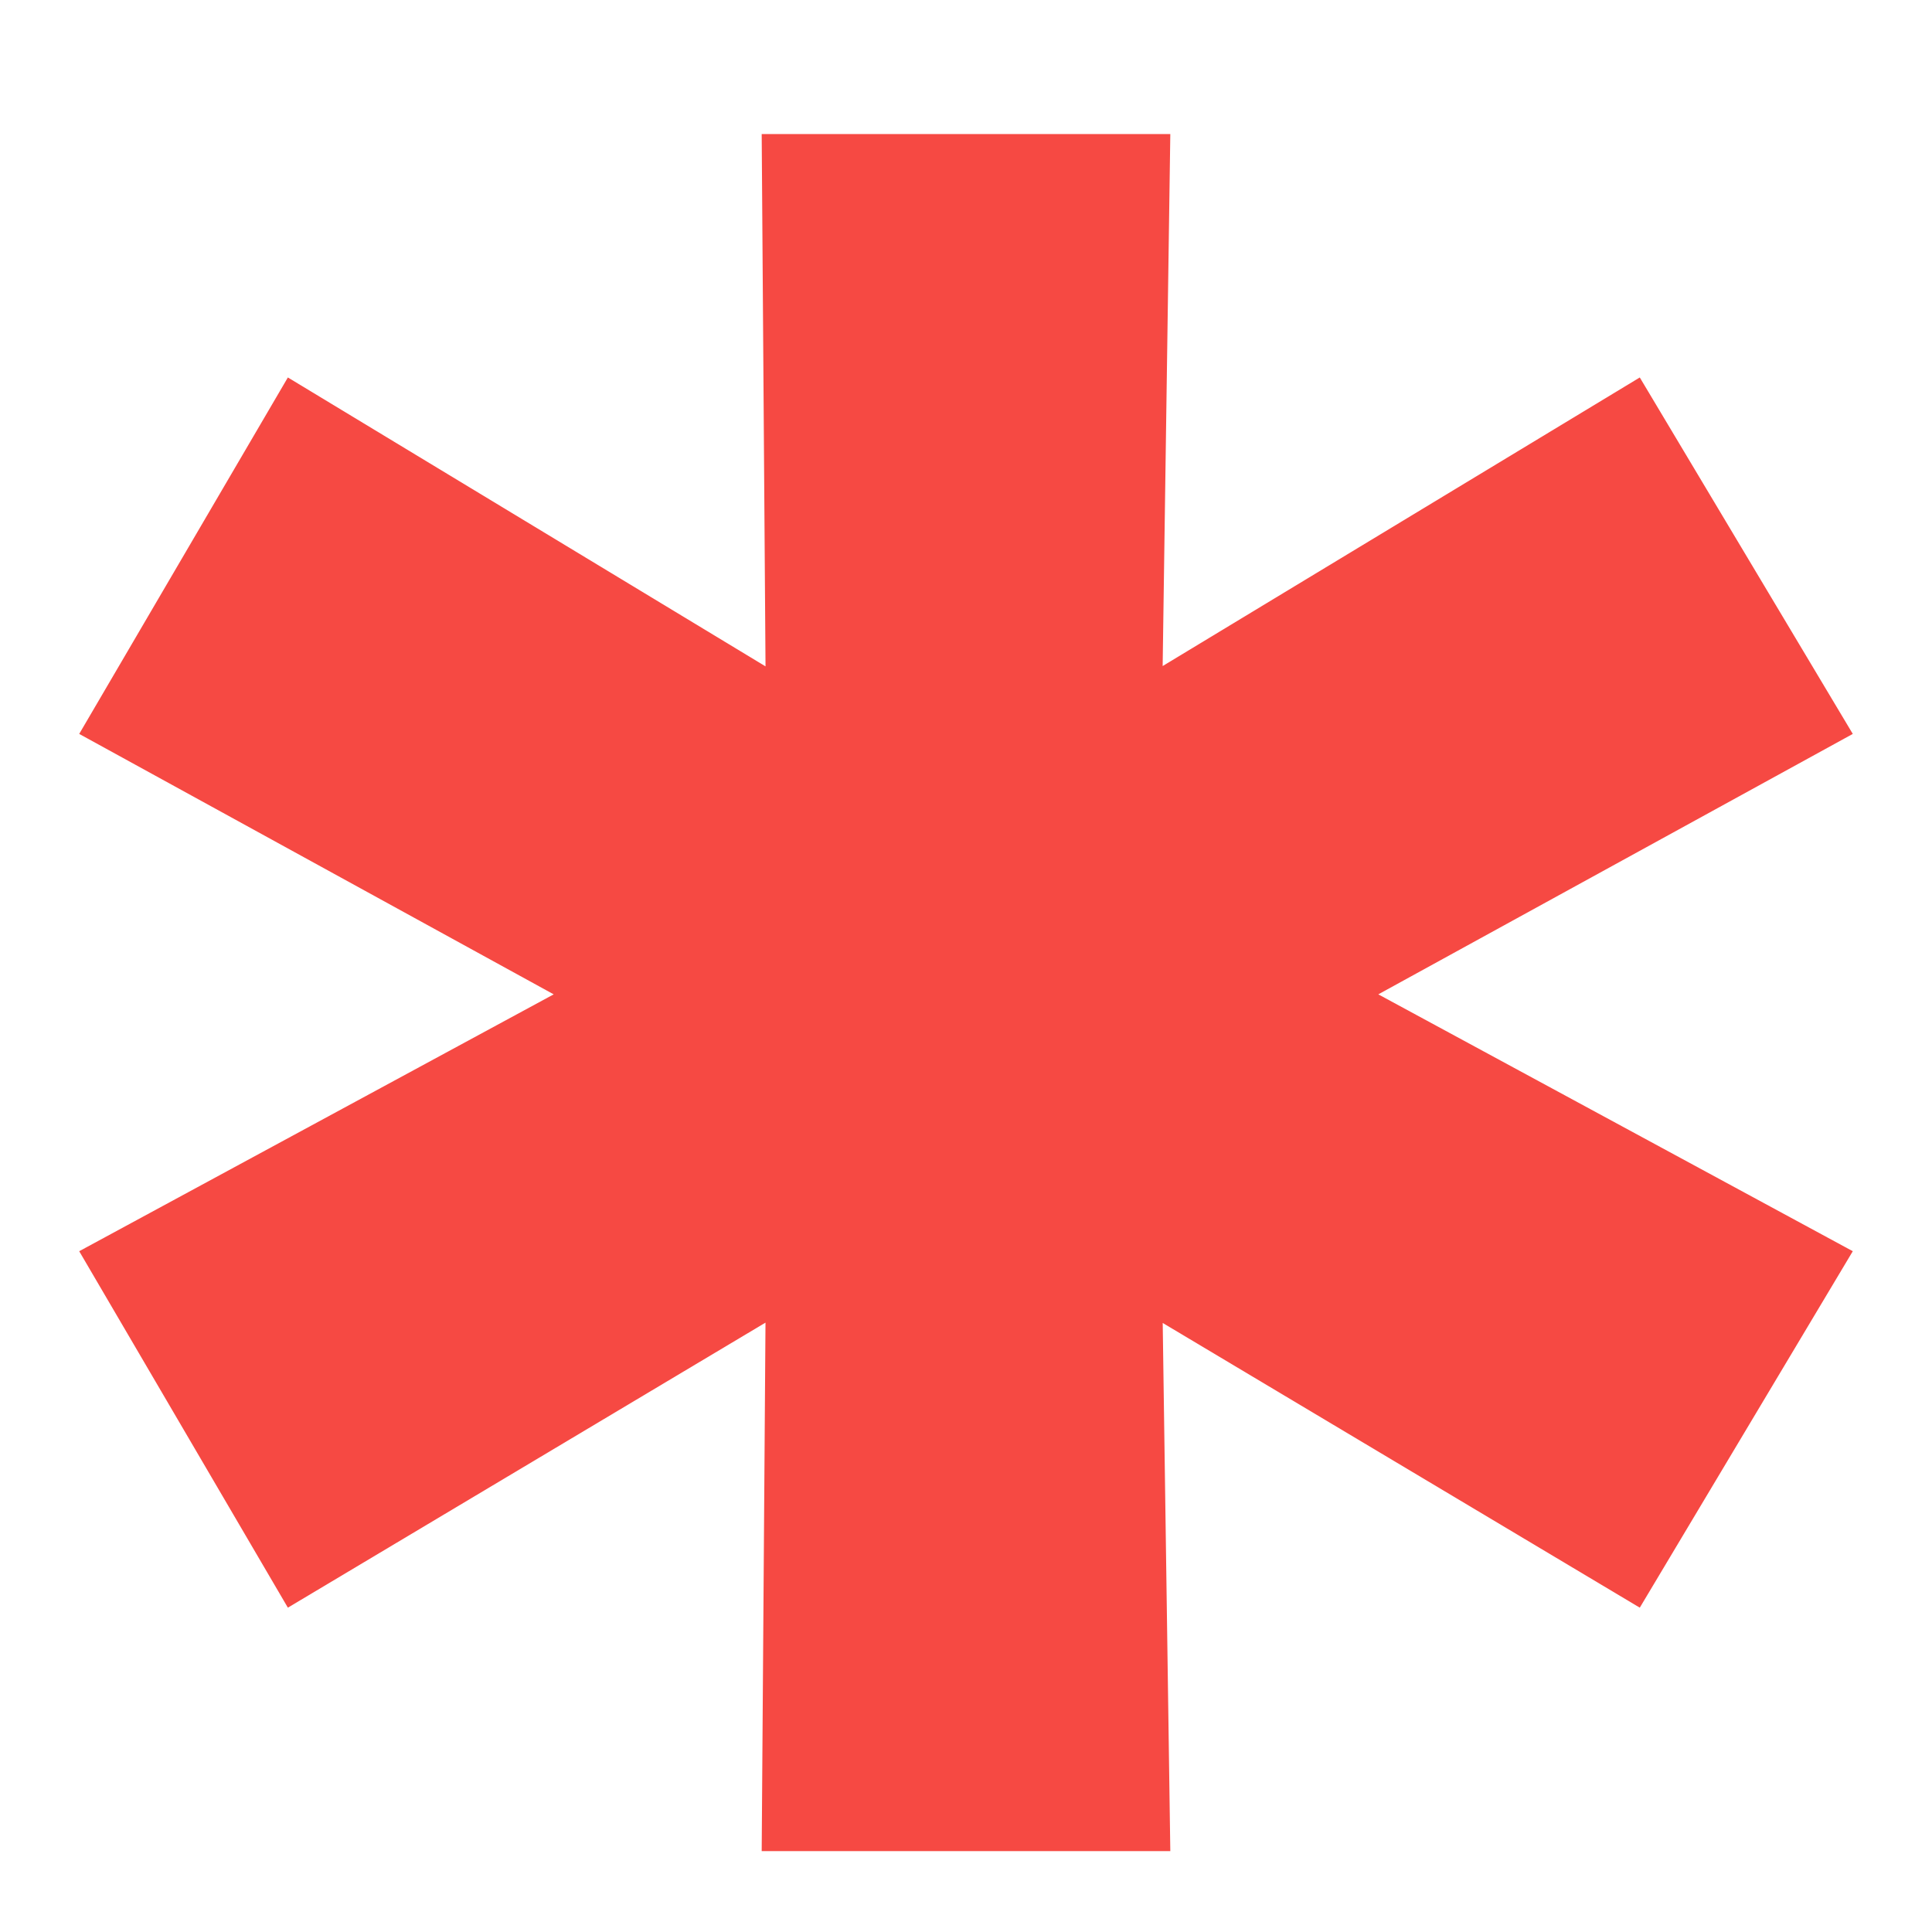
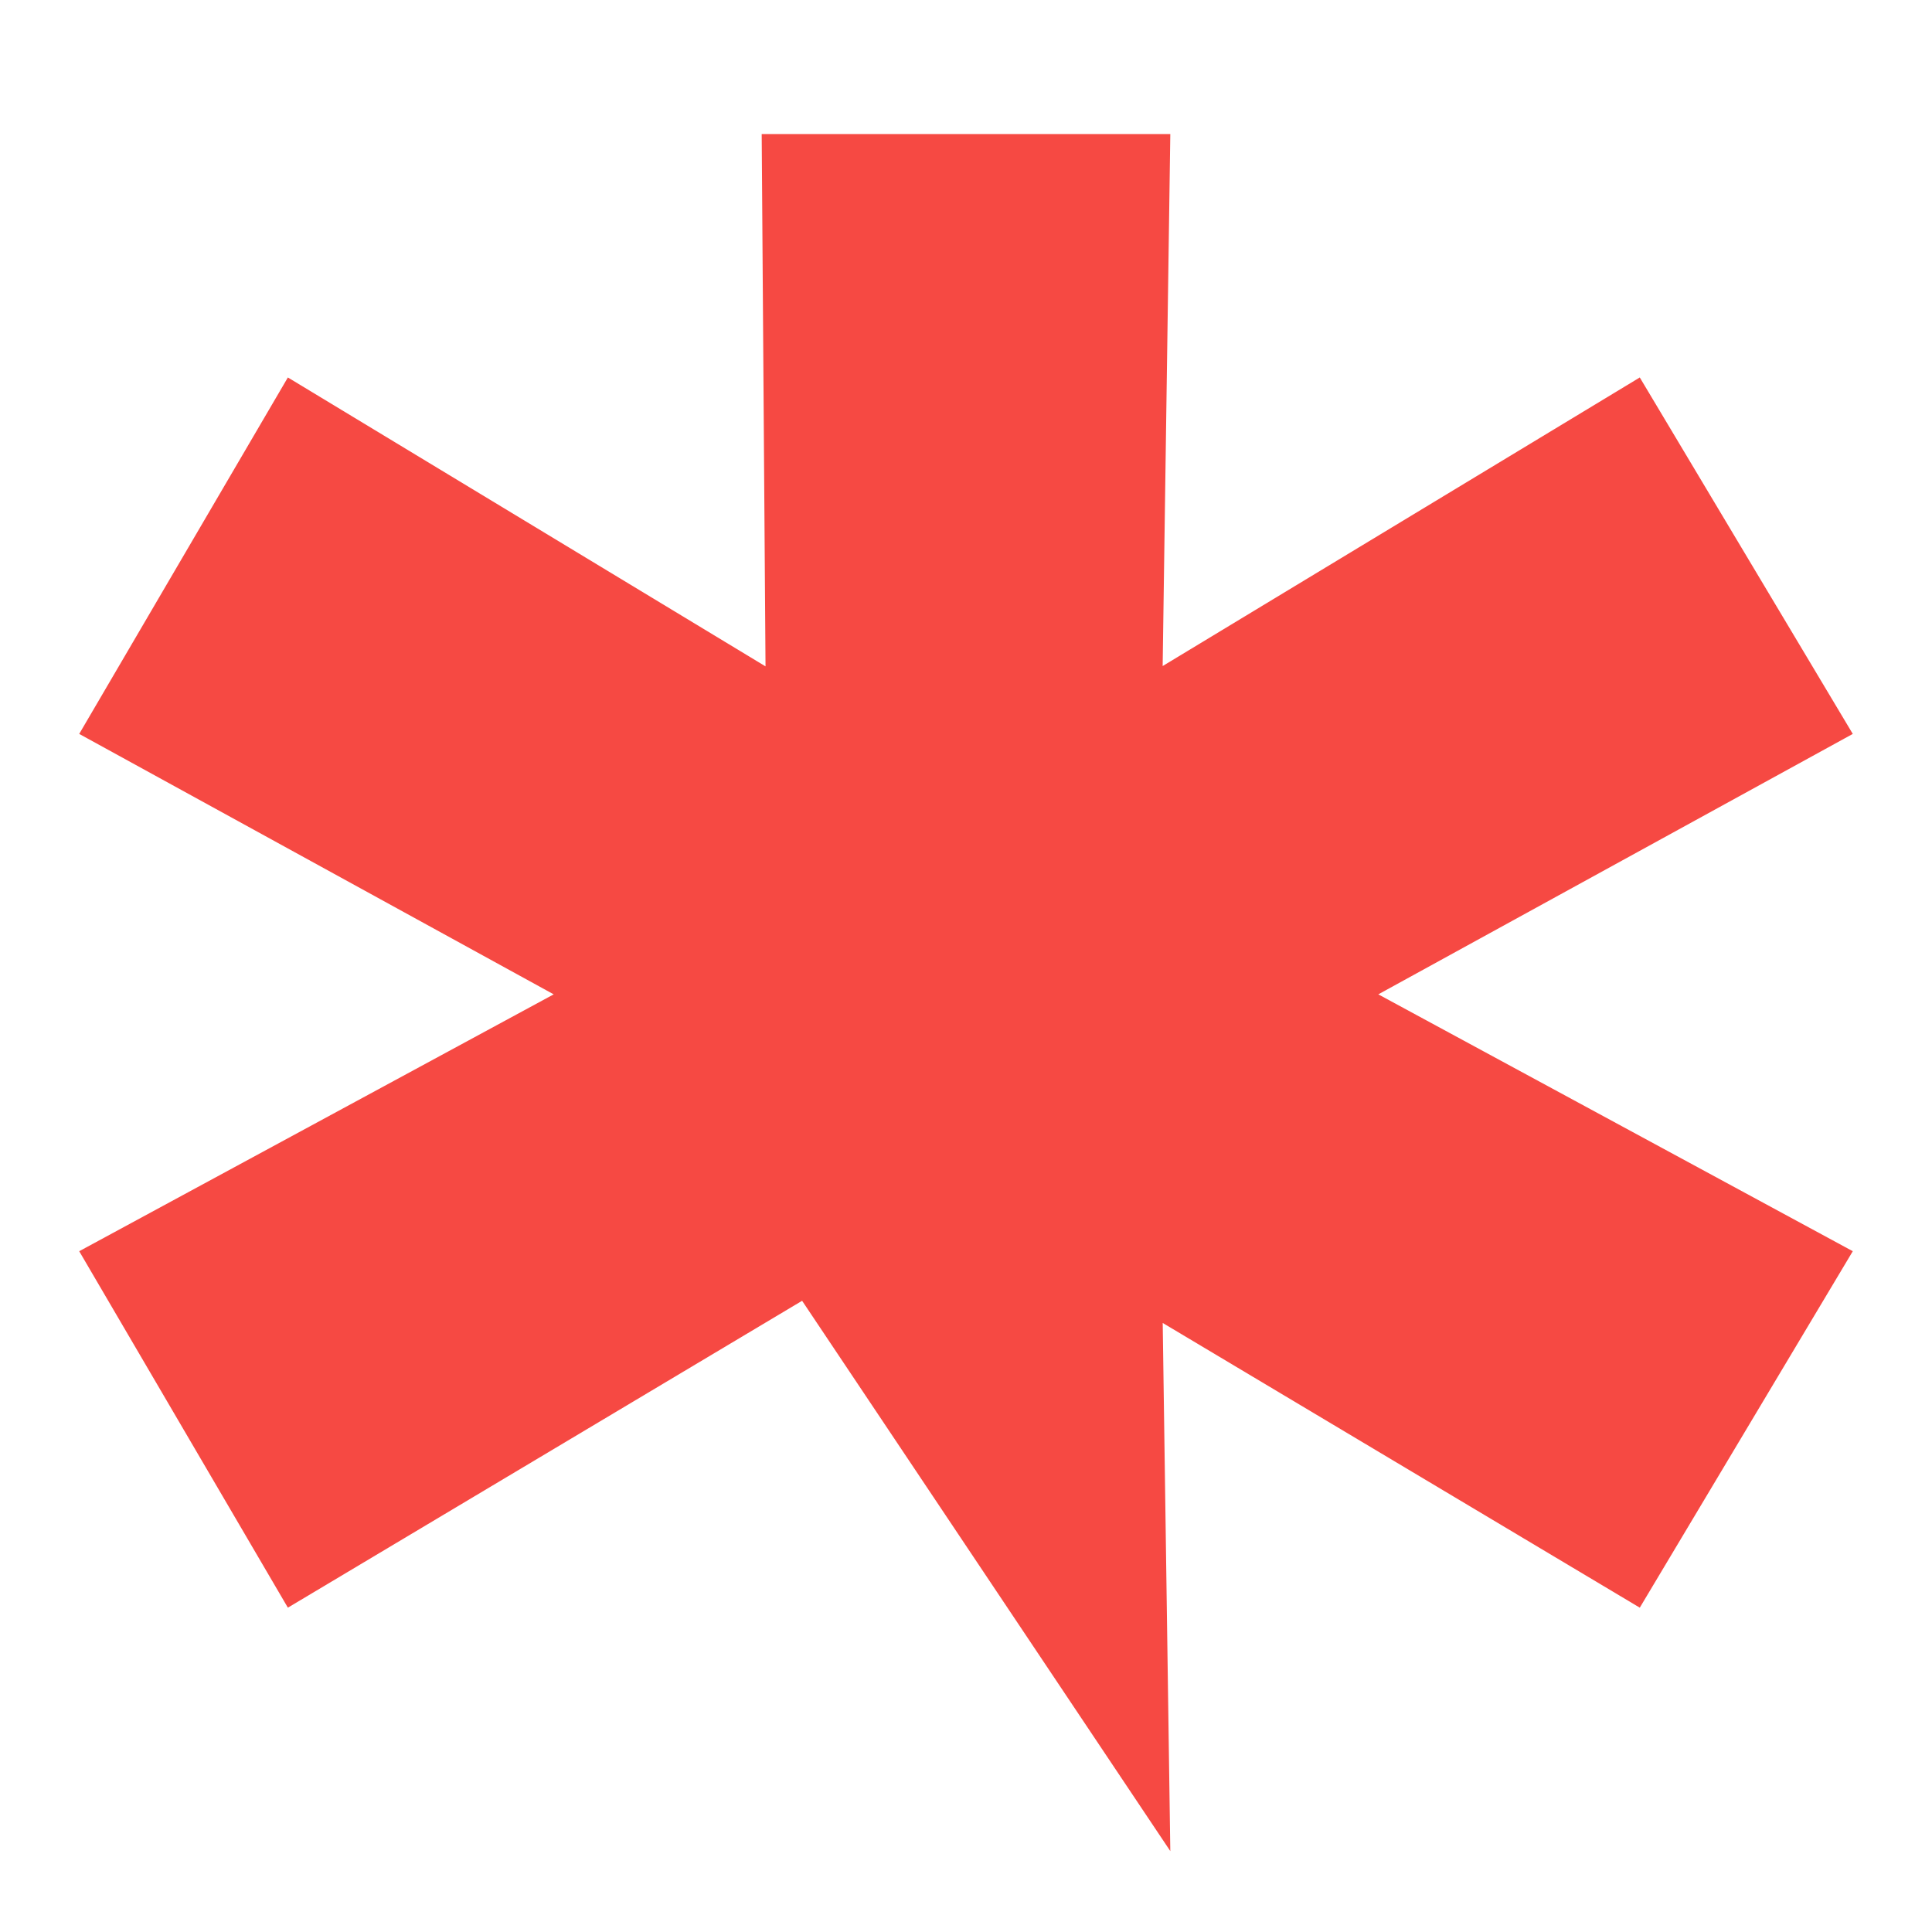
<svg xmlns="http://www.w3.org/2000/svg" width="8" height="8" viewBox="0 0 8 8" fill="none">
-   <path d="M7.672 3.039L5.278 4.353V3.885L7.672 5.181L6.79 6.657L4.558 5.325L4.81 5.163L4.846 7.665H3.154L3.172 5.163L3.424 5.325L1.192 6.657L0.328 5.181L2.722 3.885V4.353L0.328 3.039L1.192 1.563L3.424 2.913L3.172 3.057L3.154 0.555H4.846L4.81 3.057L4.558 2.913L6.79 1.563L7.672 3.039Z" fill="#F64943" />
+   <path d="M7.672 3.039L5.278 4.353V3.885L7.672 5.181L6.79 6.657L4.558 5.325L4.81 5.163L4.846 7.665L3.172 5.163L3.424 5.325L1.192 6.657L0.328 5.181L2.722 3.885V4.353L0.328 3.039L1.192 1.563L3.424 2.913L3.172 3.057L3.154 0.555H4.846L4.81 3.057L4.558 2.913L6.79 1.563L7.672 3.039Z" fill="#F64943" />
</svg>